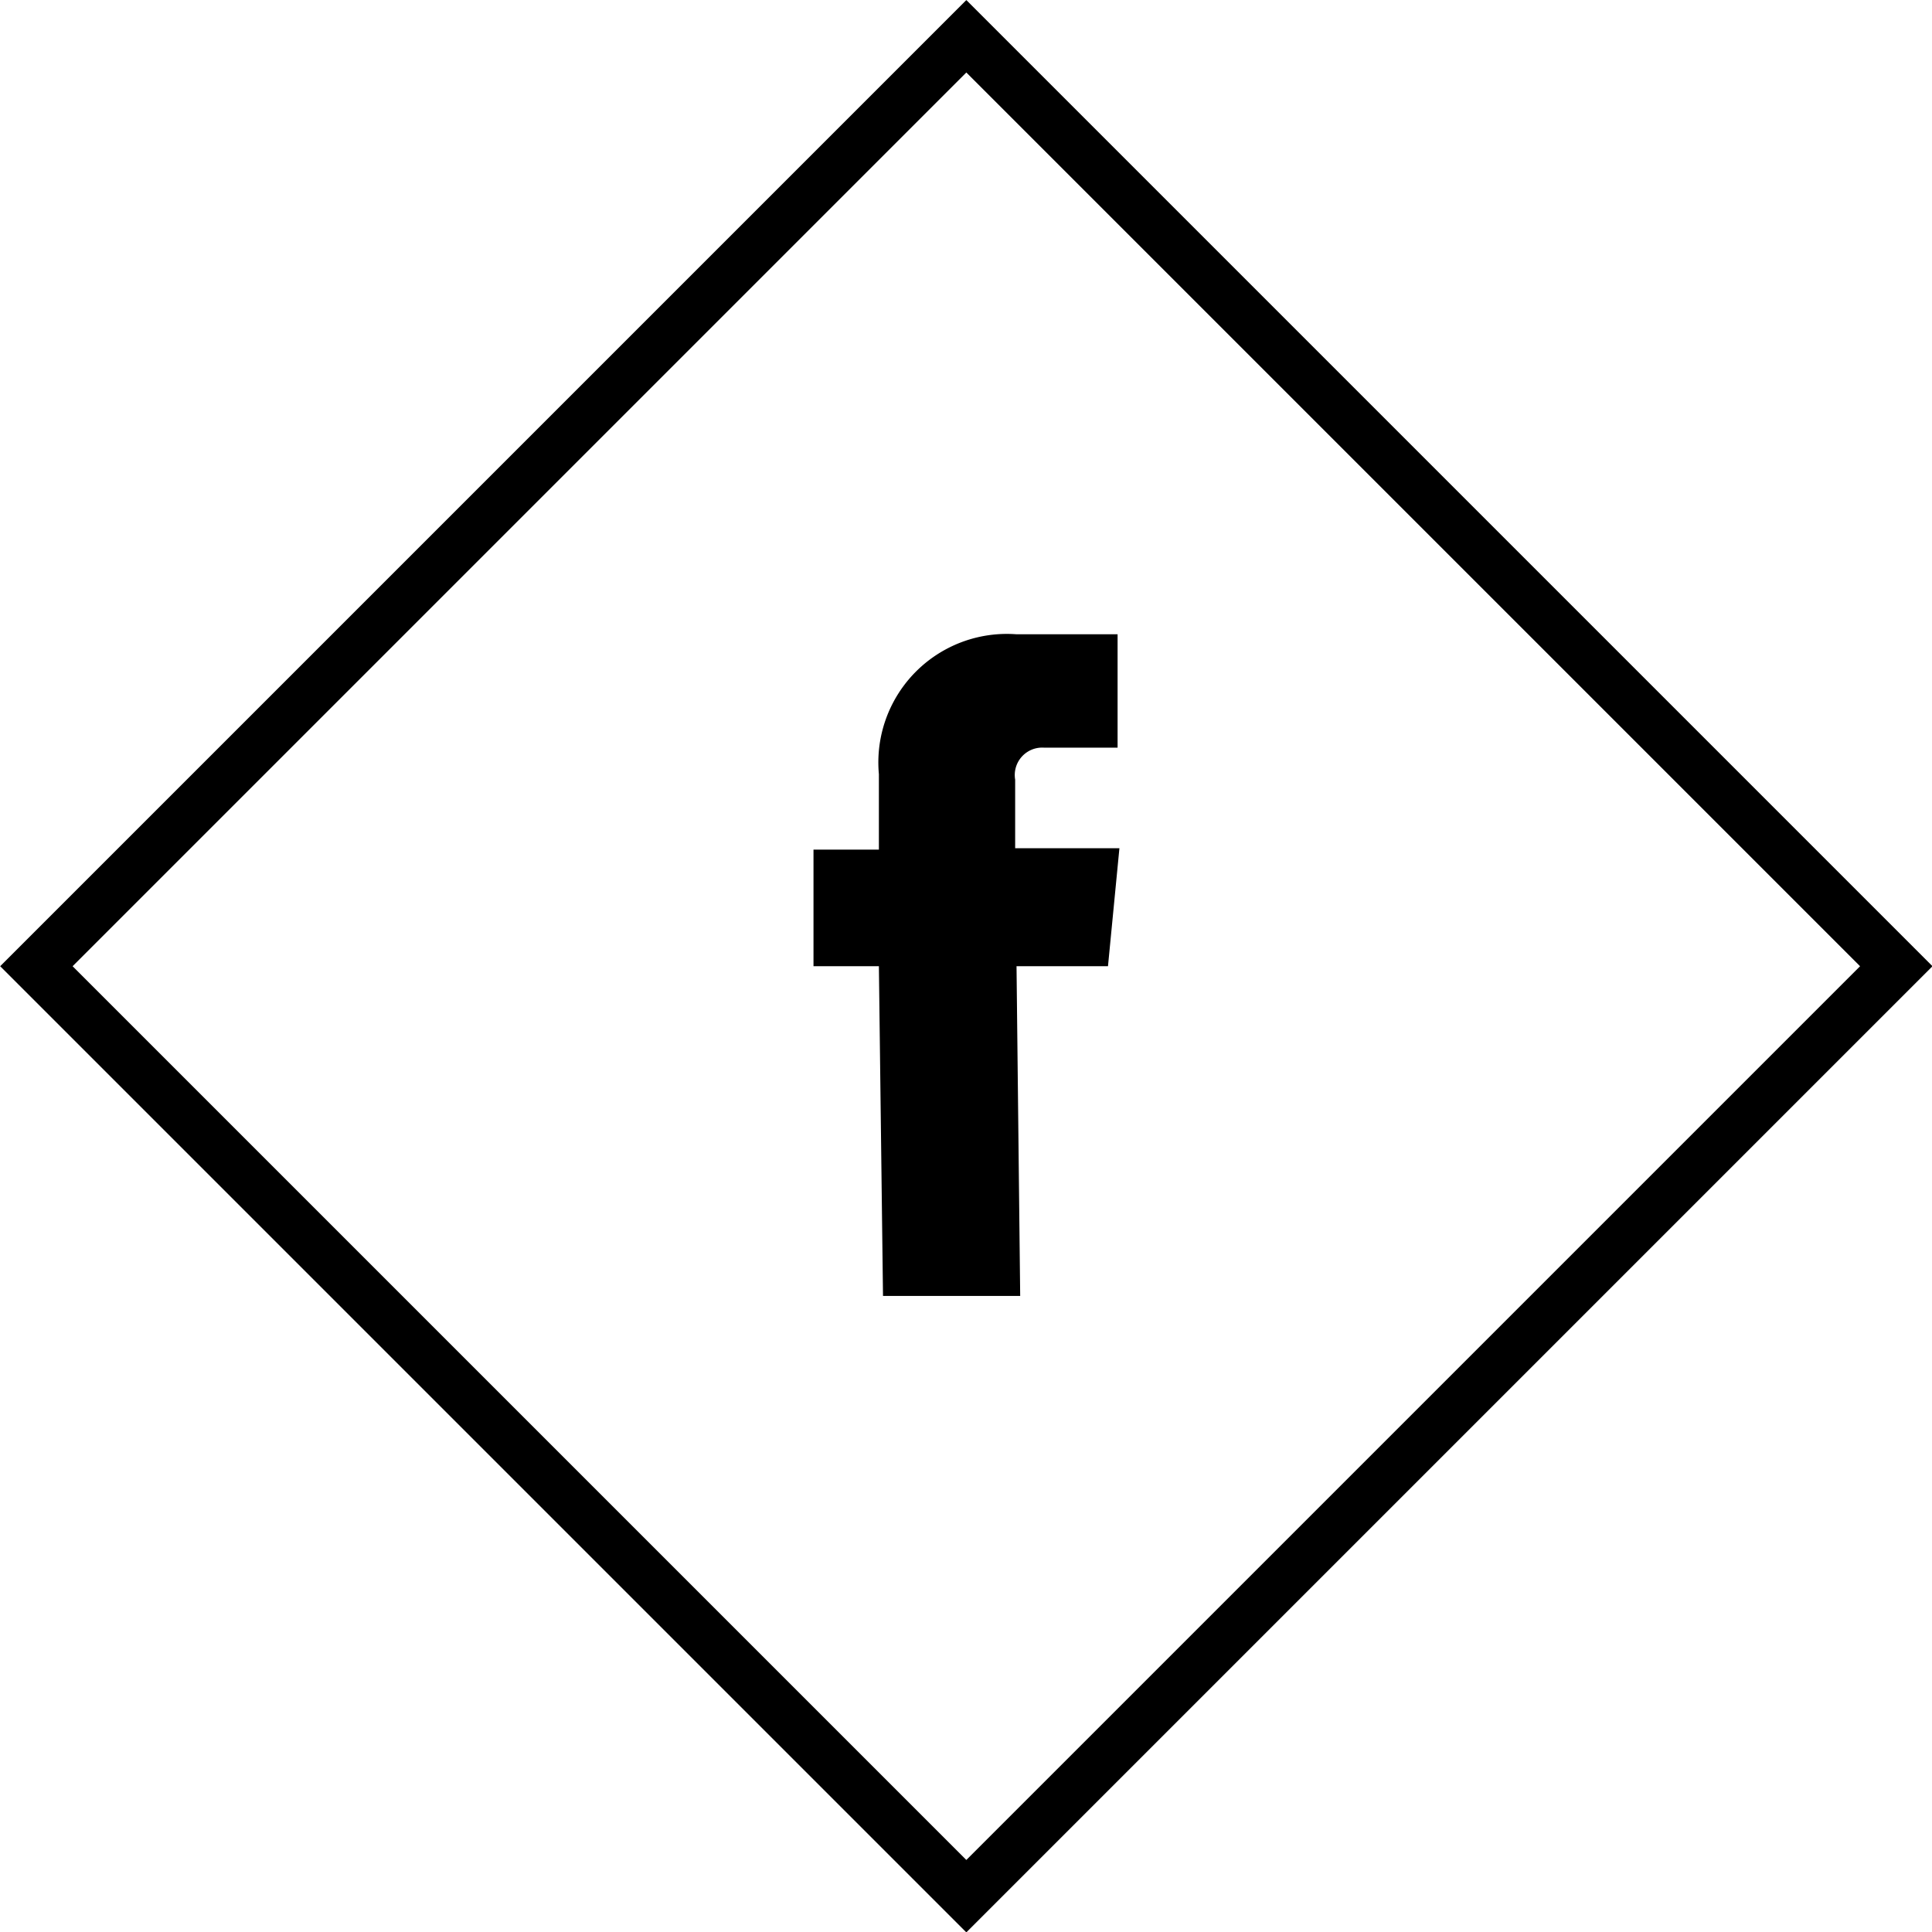
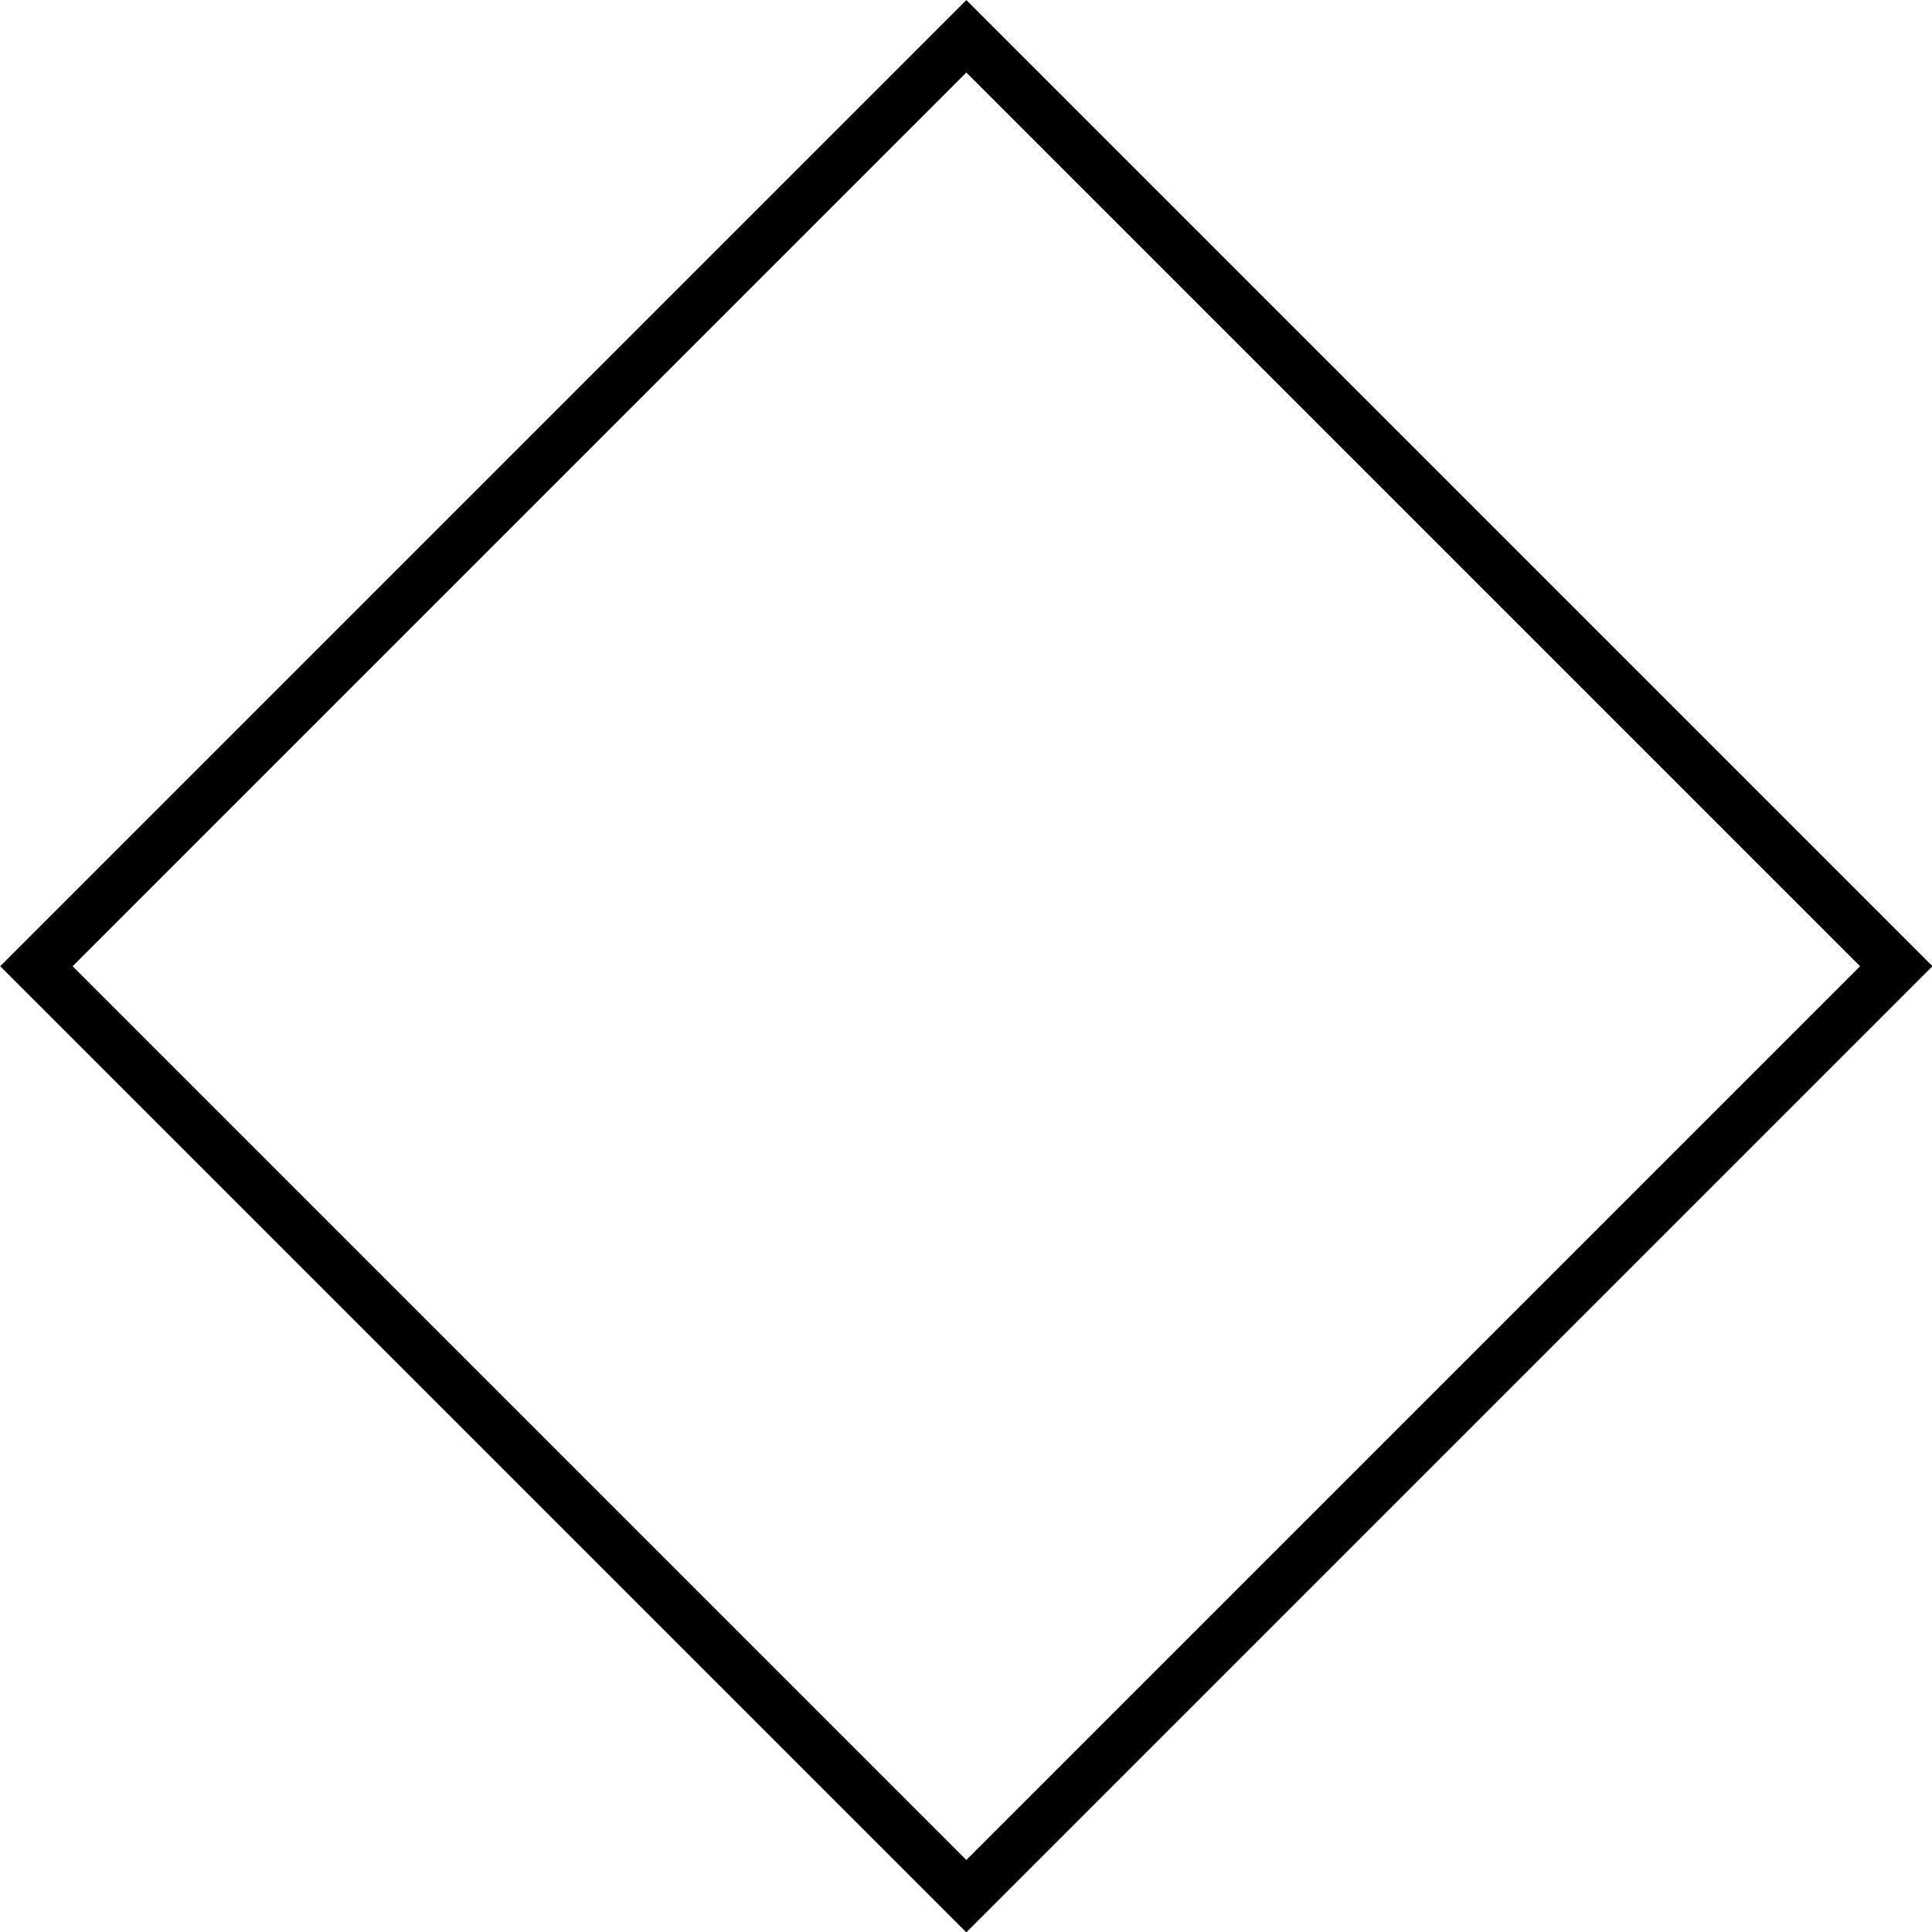
<svg xmlns="http://www.w3.org/2000/svg" width="42" height="42" viewBox="0 0 42.25 42.25">
  <defs>
    <style>
      .cls-1 {
        fill: none;
        stroke: #000;
        stroke-miterlimit: 10;
        stroke-width: 1.12px;
      }
    </style>
  </defs>
  <title>facebook-header</title>
  <g id="Layer_2" data-name="Layer 2">
    <g id="Layer_1-2" data-name="Layer 1">
-       <path d="M24.48,18.55l-2.28,0,0-1.5a.6.6,0,0,1,.63-.7l1.61,0,0-2.48-2.22,0a2.81,2.81,0,0,0-3,3.06l0,1.65-1.43,0,0,2.55,1.43,0,.09,7.21,3,0-.08-7.21,2,0Z" />
      <rect class="cls-1" x="6.75" y="6.75" width="28.76" height="28.76" transform="translate(-8.75 21.13) rotate(-45)" />
    </g>
  </g>
</svg>